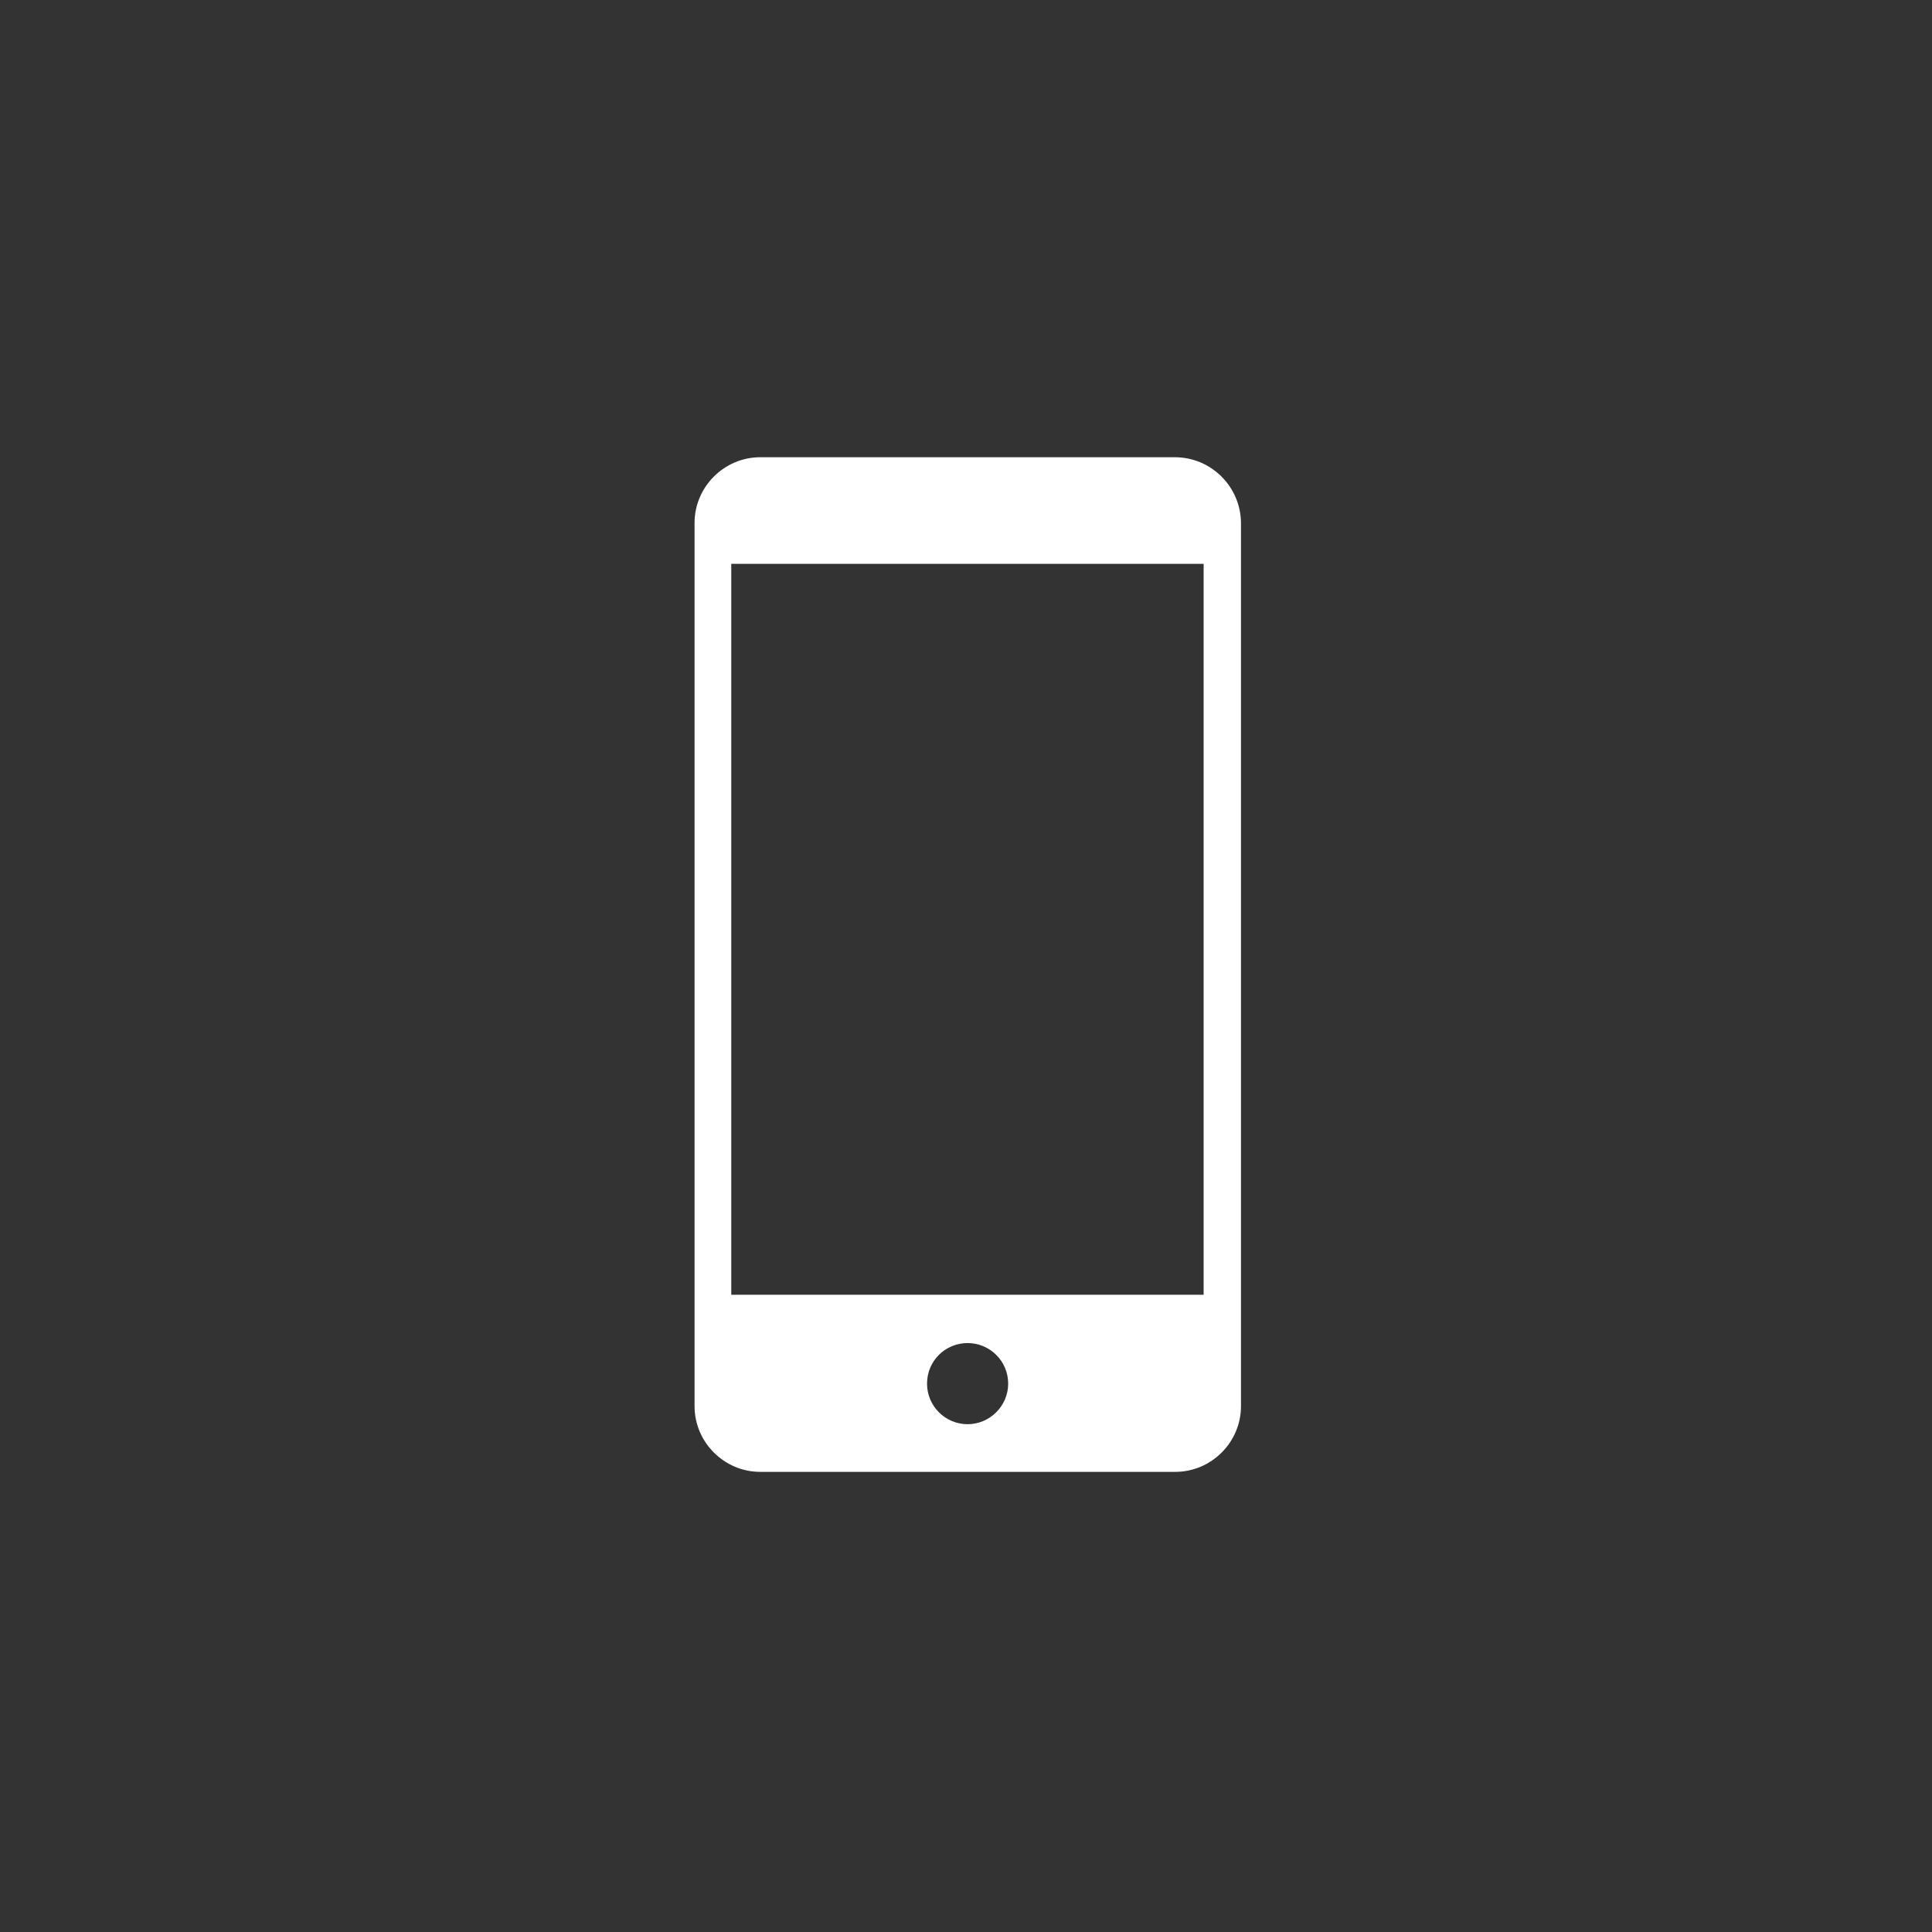
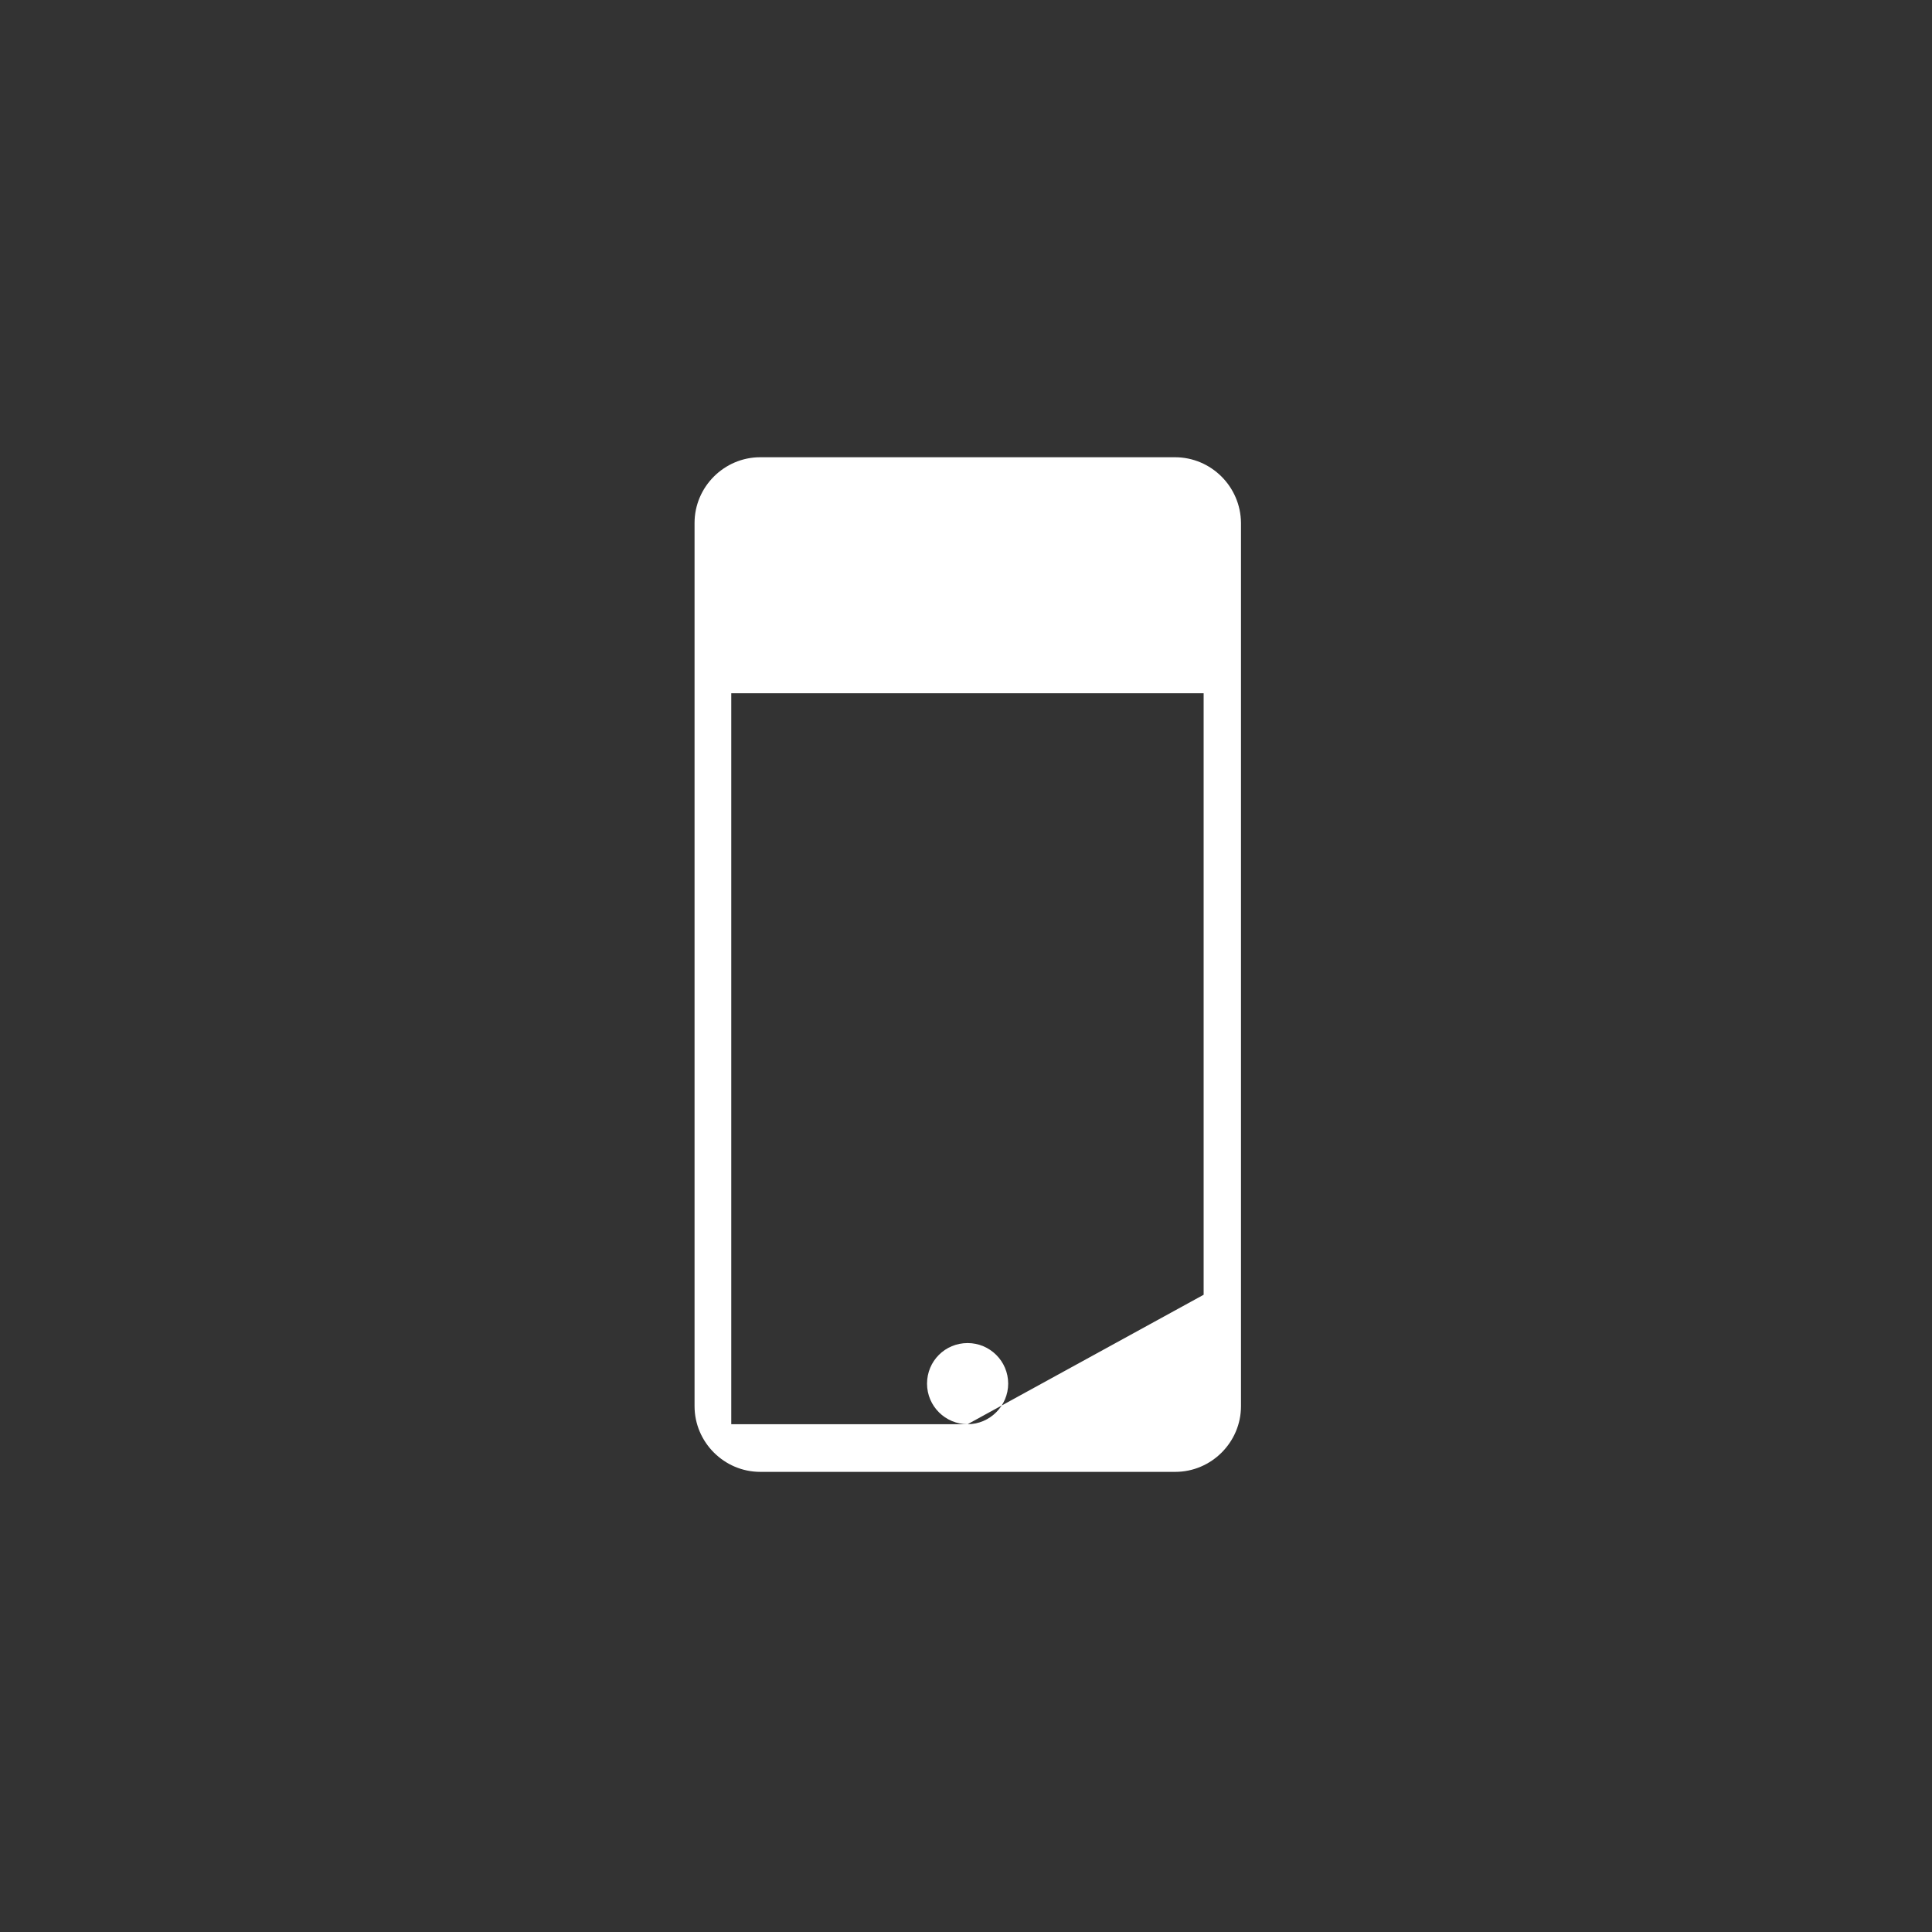
<svg xmlns="http://www.w3.org/2000/svg" id="Layer_1" x="0px" y="0px" viewBox="0 0 600 600" style="enable-background:new 0 0 600 600;" xml:space="preserve">
  <rect x="0" y="0" width="600" height="600" fill="#333333" stroke="none" />
  <style type="text/css"> .st0{fill:#FFFFFF;} </style>
-   <path class="st0" d="M364.9,142H236.1c-11.2,0-20.4,9.2-20.4,20.4v0.9v11.9v233.1v8.2v20.2c0,11.2,9.2,20.4,20.4,20.4h128.9 c11.2,0,20.4-9.2,20.4-20.4v-20.2v-8.2V175.2v-11.9v-0.9C385.3,151.1,376.1,142,364.9,142z M300.5,442.3c-6.9,0-12.6-5.6-12.6-12.6 s5.6-12.6,12.6-12.6c6.9,0,12.6,5.6,12.6,12.6C313.1,436.6,307.4,442.3,300.5,442.3z M373.8,402.1H227.1v-227h146.7V402.1z" />
+   <path class="st0" d="M364.9,142H236.1c-11.2,0-20.4,9.2-20.4,20.4v0.9v11.9v233.1v8.2v20.2c0,11.2,9.2,20.4,20.4,20.4h128.9 c11.2,0,20.4-9.2,20.4-20.4v-20.2v-8.2V175.2v-11.9v-0.9C385.3,151.1,376.1,142,364.9,142z M300.5,442.3c-6.9,0-12.6-5.6-12.6-12.6 s5.6-12.6,12.6-12.6c6.9,0,12.6,5.6,12.6,12.6C313.1,436.6,307.4,442.3,300.5,442.3z H227.1v-227h146.7V402.1z" />
</svg>